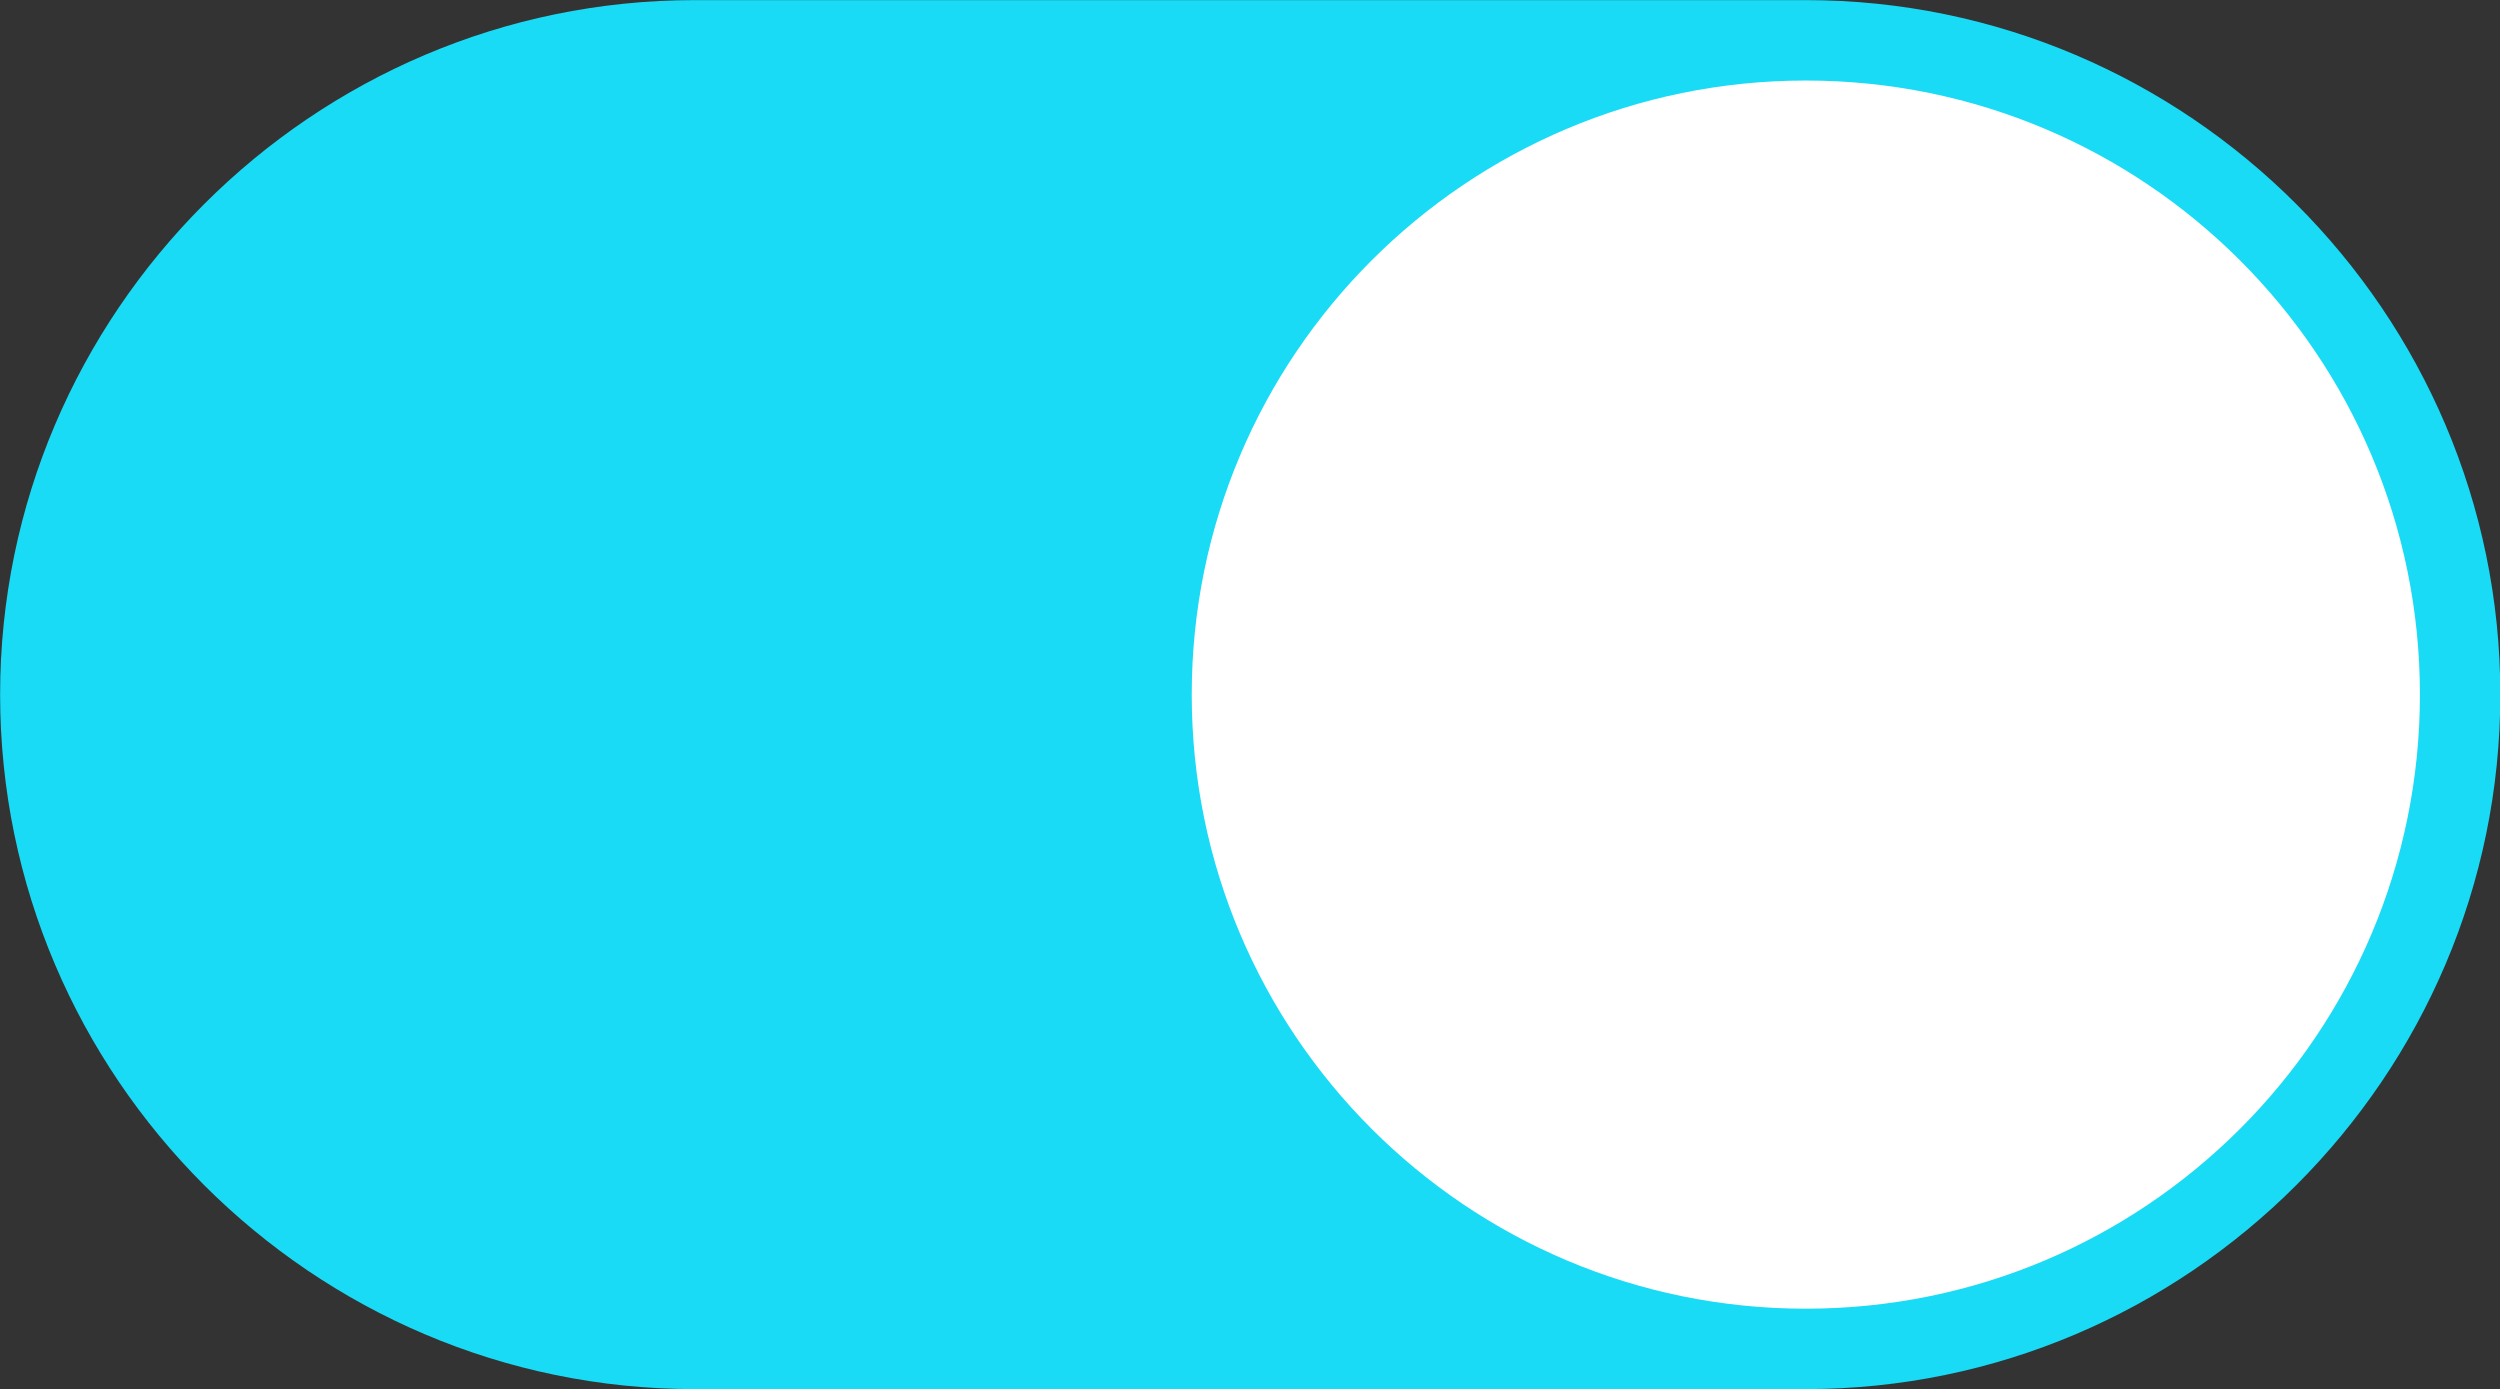
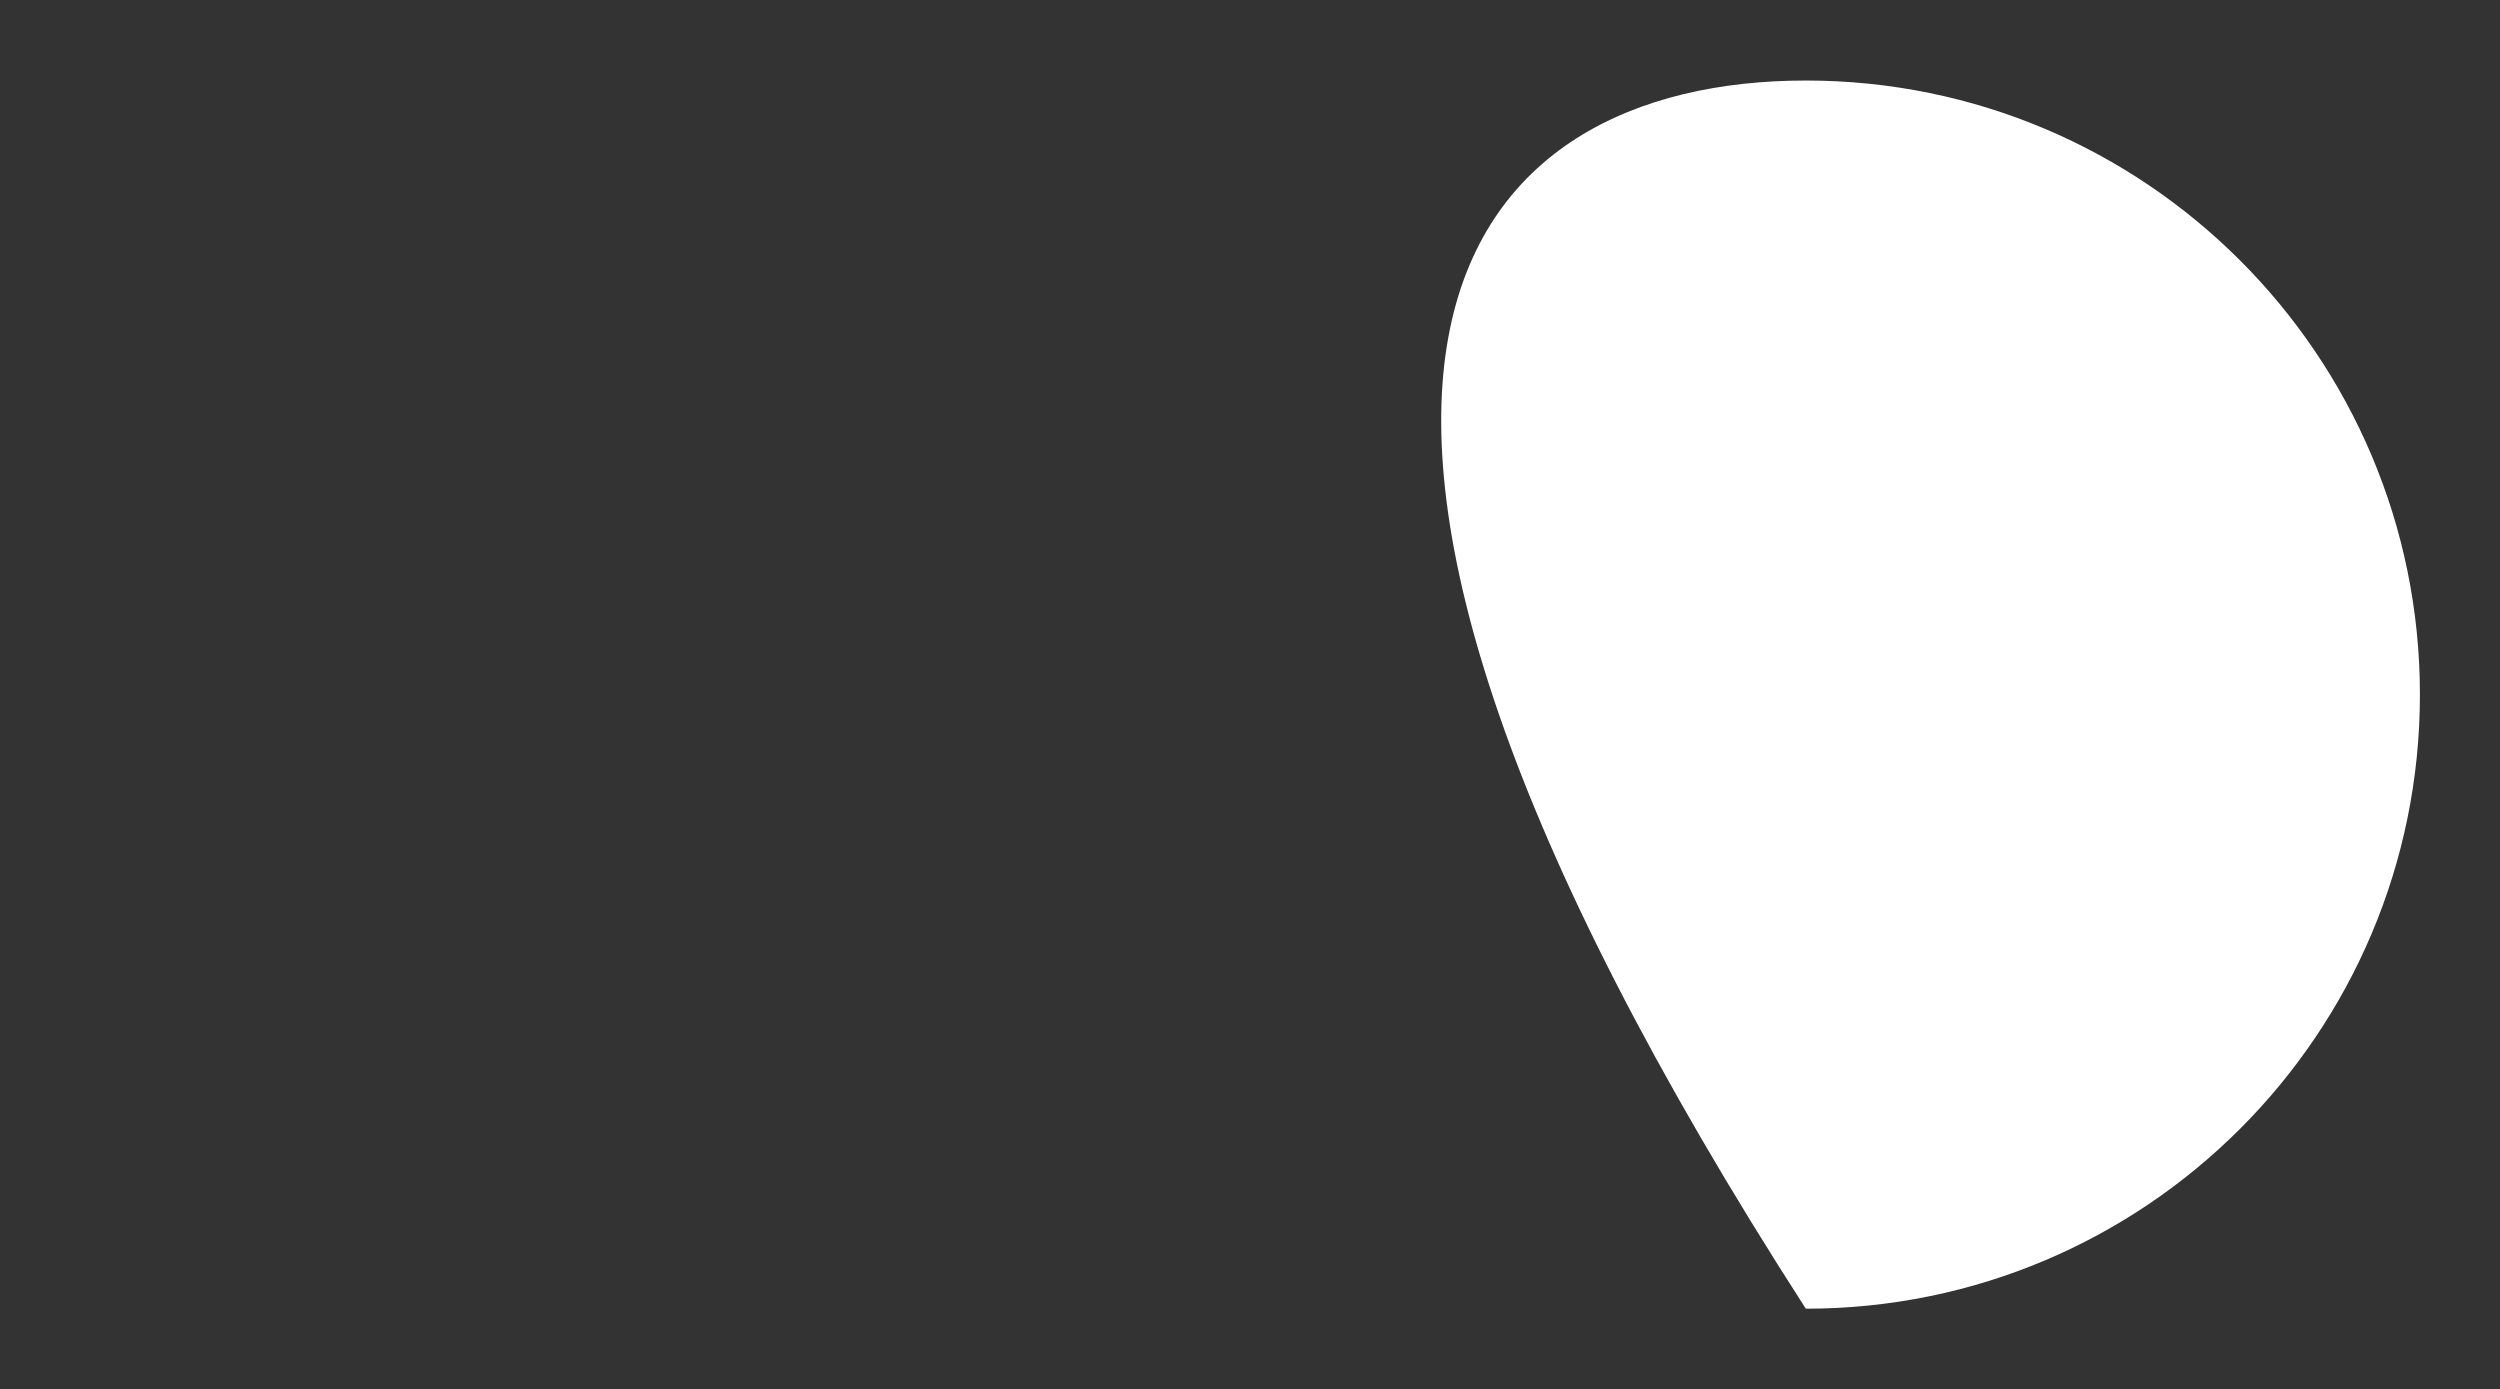
<svg xmlns="http://www.w3.org/2000/svg" fill="#000000" height="321.8" preserveAspectRatio="xMidYMid meet" version="1" viewBox="210.4 339.1 579.1 321.8" width="579.1" zoomAndPan="magnify">
  <rect x="210.4" y="339.1" width="579.1" height="321.8" fill="#333333" stroke="none" />
  <g>
    <g id="change1_1">
-       <path d="M 628.699 660.875 L 371.301 660.875 C 282.816 660.875 210.426 588.48 210.426 500 C 210.426 411.52 282.816 339.125 371.301 339.125 L 628.699 339.125 C 717.184 339.125 789.574 411.52 789.574 500 C 789.574 588.48 717.184 660.875 628.699 660.875" fill="#19dbf5" />
-     </g>
+       </g>
    <g id="change2_1">
-       <path d="M 770.949 500 C 770.949 578.562 707.262 642.246 628.699 642.246 C 550.141 642.246 486.453 578.562 486.453 500 C 486.453 421.438 550.141 357.754 628.699 357.754 C 707.262 357.754 770.949 421.438 770.949 500" fill="#ffffff" />
+       <path d="M 770.949 500 C 770.949 578.562 707.262 642.246 628.699 642.246 C 486.453 421.438 550.141 357.754 628.699 357.754 C 707.262 357.754 770.949 421.438 770.949 500" fill="#ffffff" />
    </g>
  </g>
</svg>